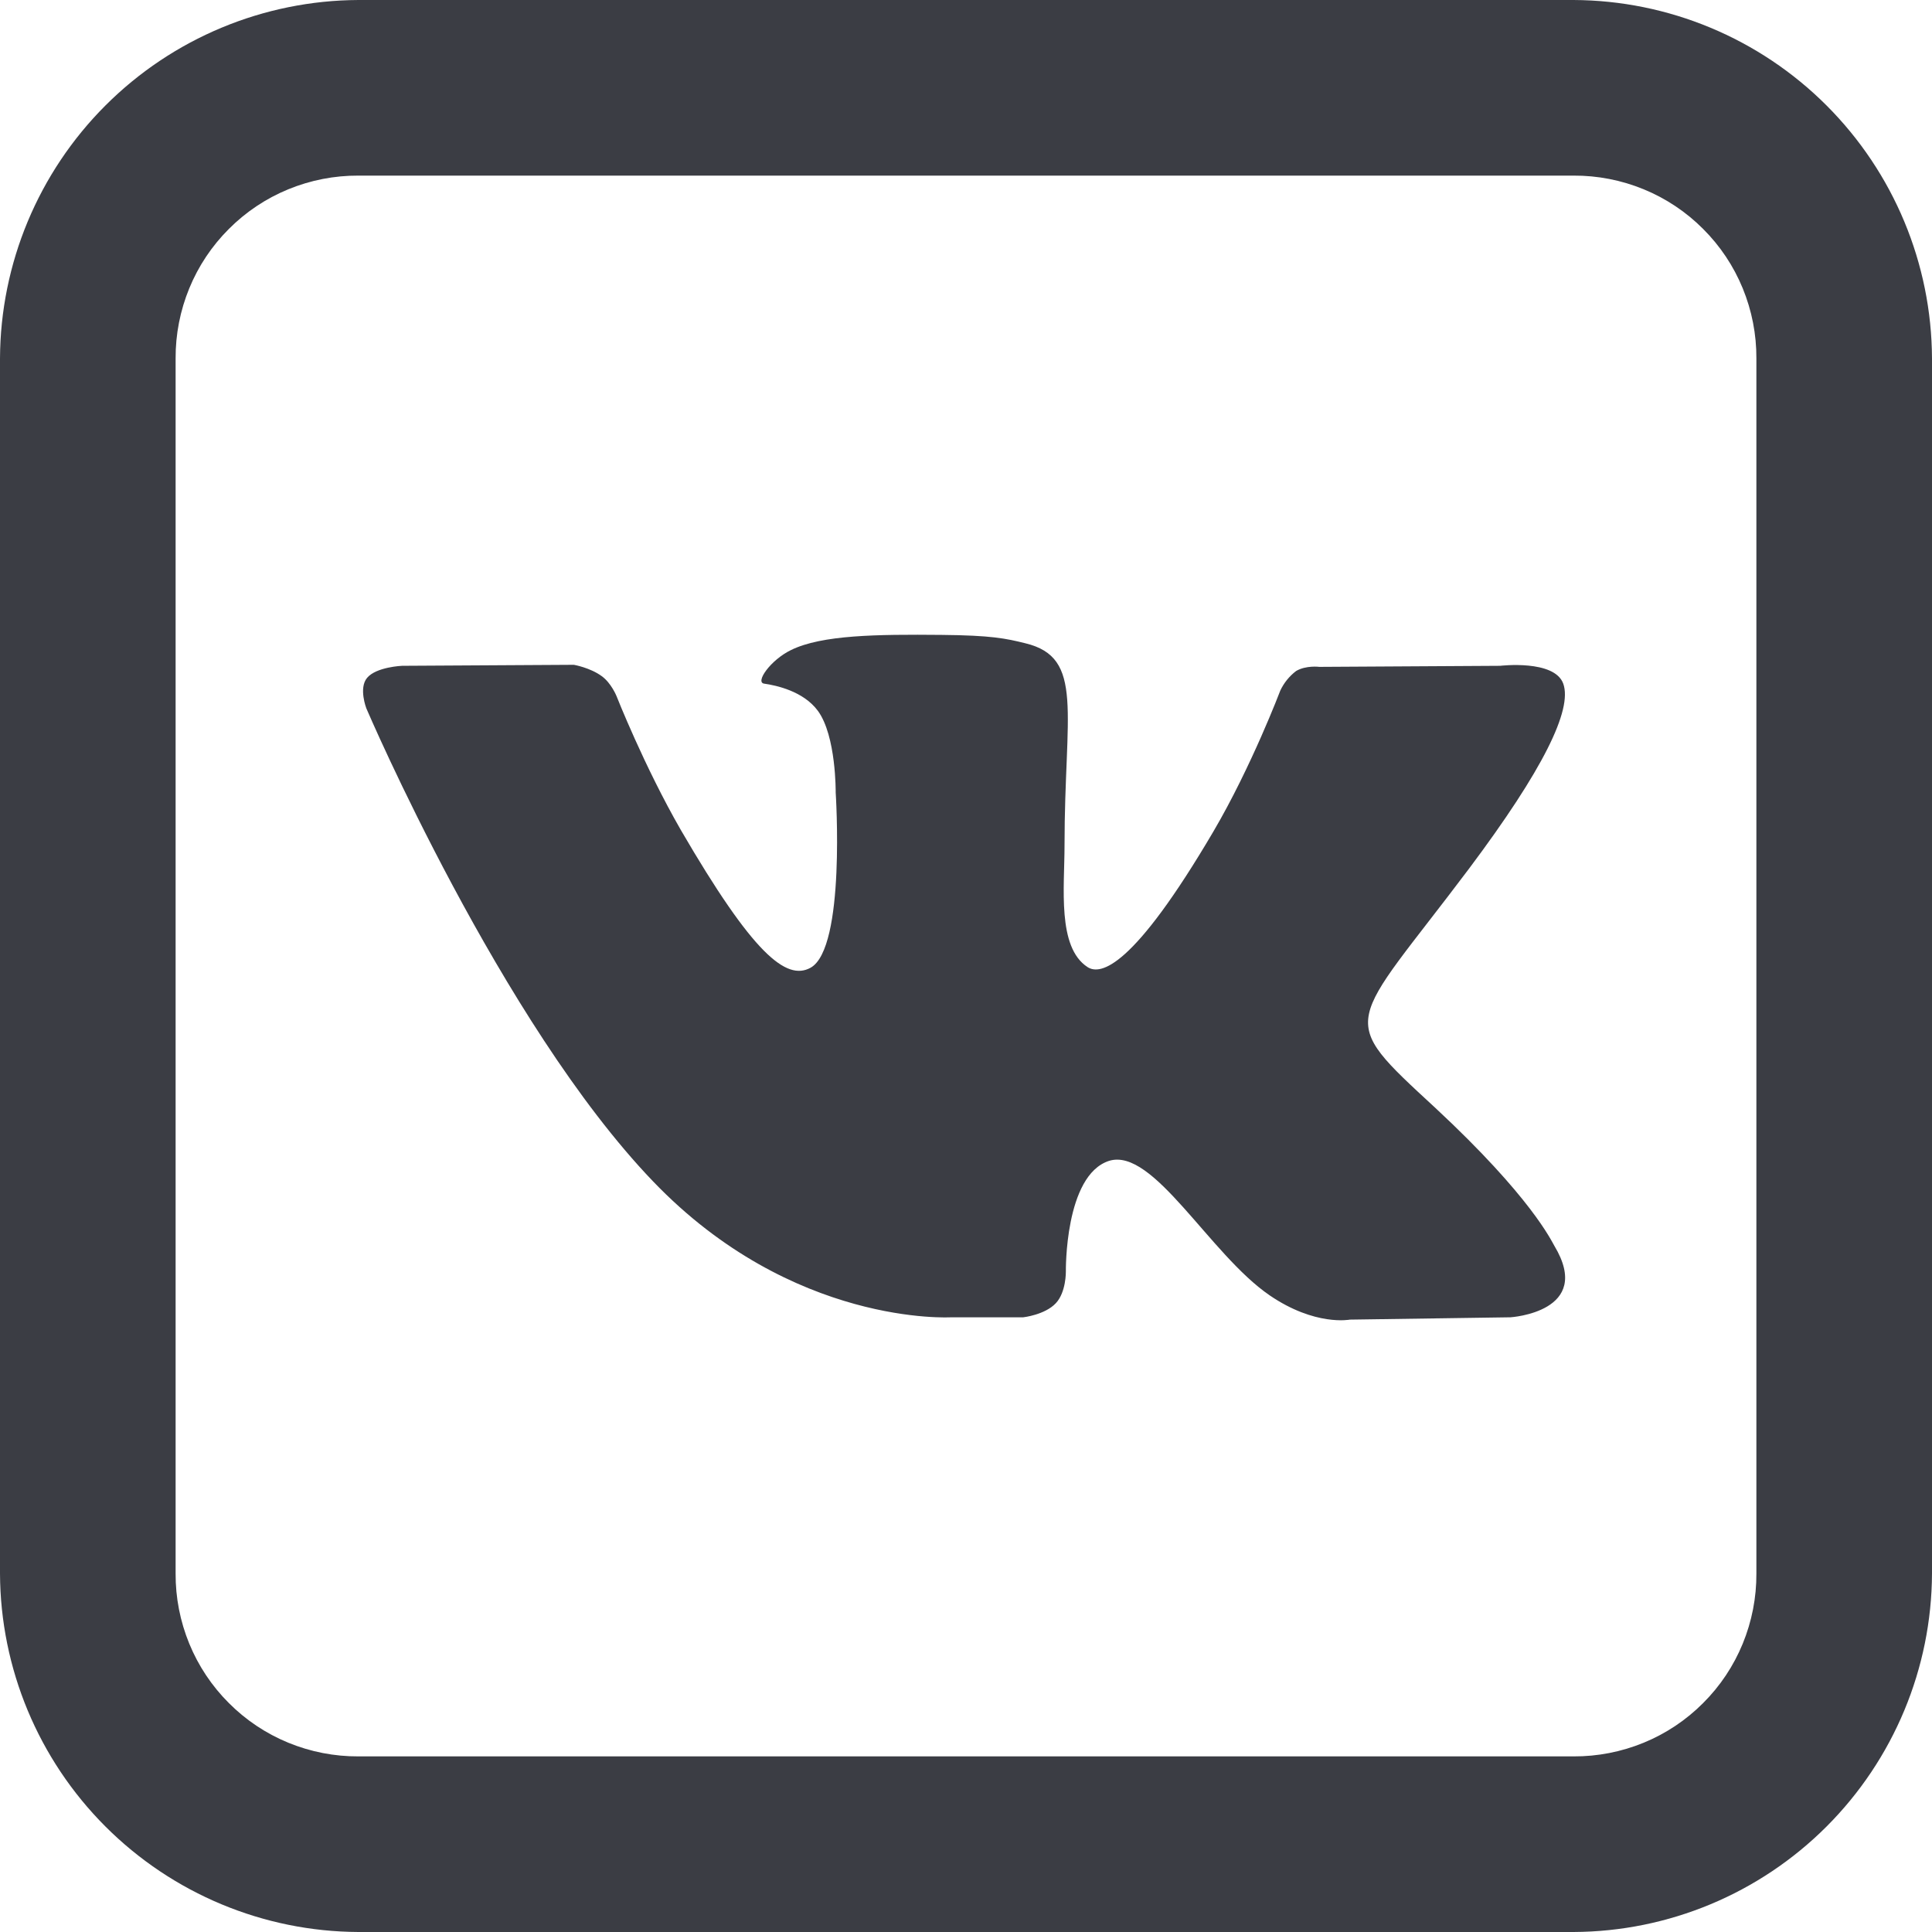
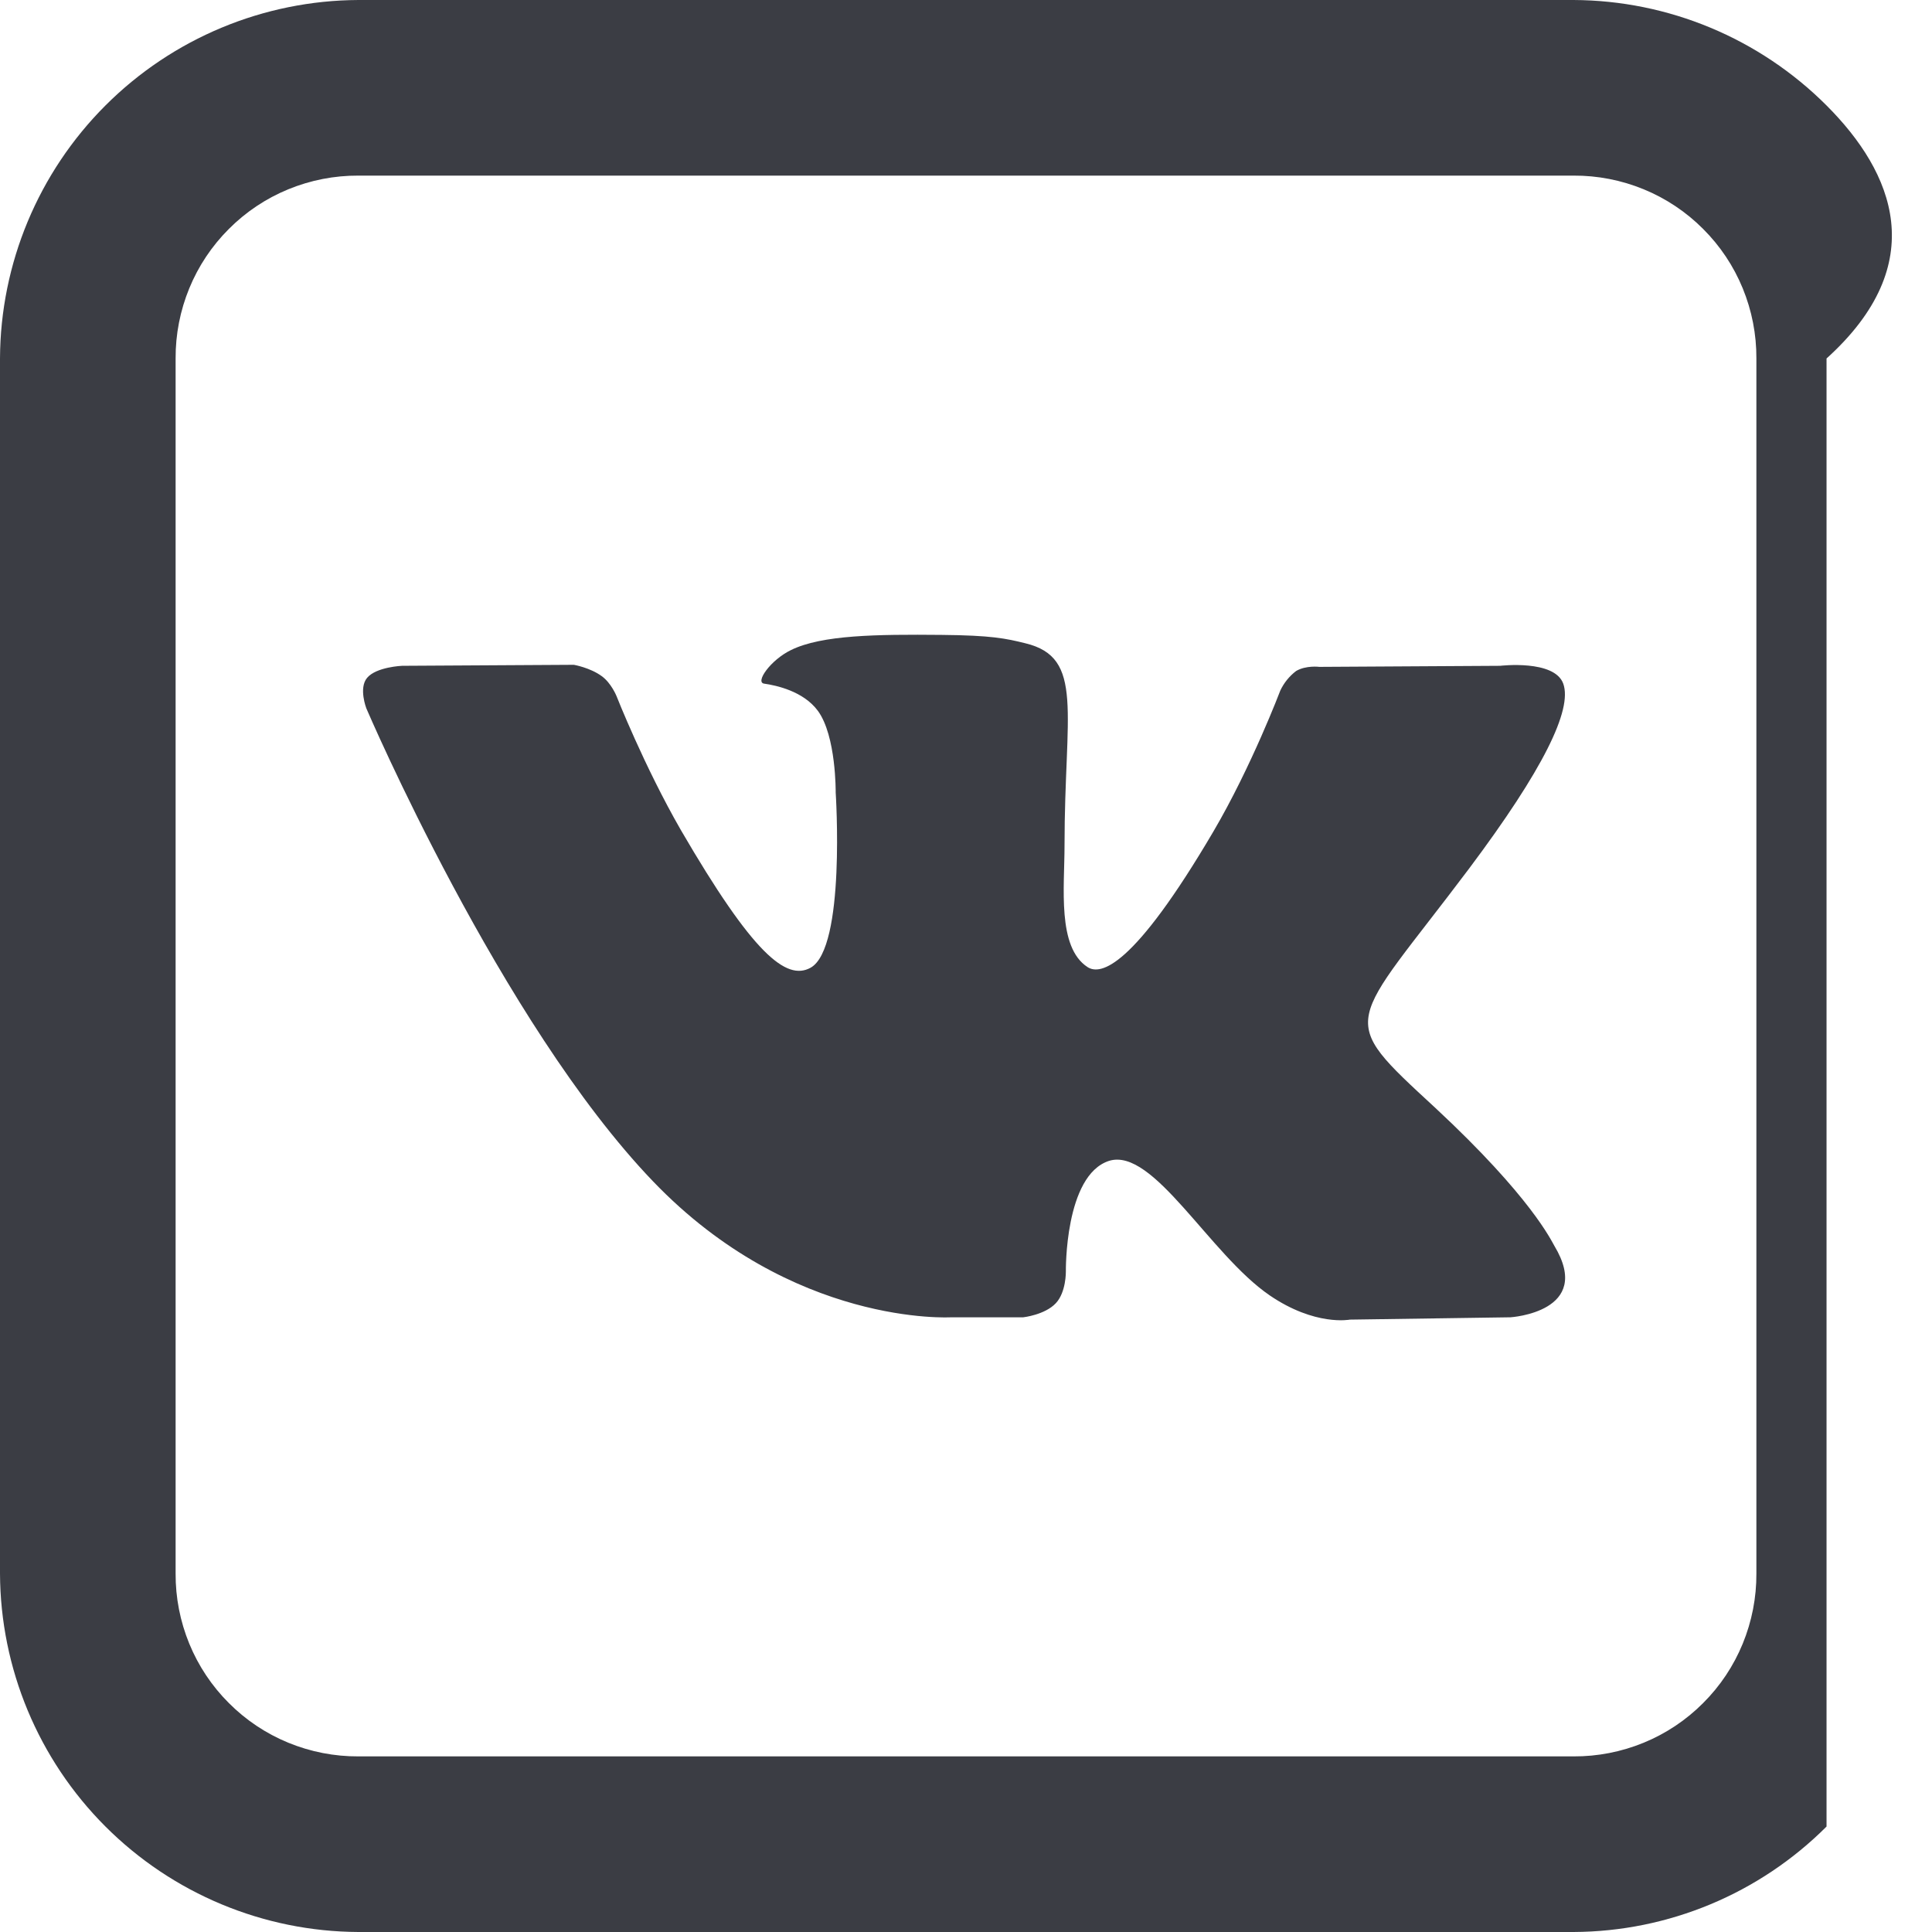
<svg xmlns="http://www.w3.org/2000/svg" width="29" height="29" viewBox="0 0 29 29" fill="none">
-   <path d="M5.381 0C3.956 0.006 2.591 0.575 1.583 1.583C0.575 2.591 0.006 3.956 0 5.381V23.619C0.006 25.044 0.575 26.409 1.583 27.417C2.591 28.425 3.956 28.994 5.381 29H23.619C25.044 28.994 26.409 28.425 27.417 27.417C28.425 26.409 28.994 25.044 29 23.619V5.381C28.994 3.956 28.425 2.591 27.417 1.583C26.409 0.575 25.044 0.006 23.619 0H5.381ZM5.381 2.636H23.619C23.98 2.634 24.338 2.704 24.672 2.841C25.006 2.978 25.309 3.18 25.564 3.436C25.82 3.691 26.022 3.994 26.159 4.328C26.296 4.662 26.366 5.02 26.364 5.381V23.619C26.366 23.98 26.296 24.338 26.159 24.672C26.022 25.006 25.82 25.309 25.564 25.564C25.309 25.82 25.006 26.022 24.672 26.159C24.338 26.296 23.98 26.366 23.619 26.364H5.381C5.02 26.366 4.662 26.296 4.328 26.159C3.994 26.022 3.691 25.82 3.436 25.564C3.18 25.309 2.978 25.006 2.841 24.672C2.704 24.338 2.634 23.98 2.636 23.619V5.381C2.634 5.02 2.704 4.662 2.841 4.328C2.978 3.994 3.18 3.691 3.436 3.436C3.691 3.18 3.994 2.978 4.328 2.841C4.662 2.704 5.02 2.634 5.381 2.636ZM14.13 9.53C13.161 9.521 12.337 9.53 11.874 9.757C11.564 9.907 11.329 10.246 11.472 10.262C11.653 10.288 12.059 10.375 12.276 10.669C12.553 11.045 12.544 11.895 12.544 11.895C12.544 11.895 12.698 14.232 12.167 14.526C11.802 14.727 11.302 14.319 10.221 12.461C9.67 11.504 9.254 10.448 9.254 10.448C9.254 10.448 9.175 10.252 9.032 10.149C8.857 10.021 8.614 9.979 8.614 9.979L6.035 9.994C6.035 9.994 5.648 10.01 5.51 10.175C5.381 10.329 5.499 10.633 5.499 10.633C5.499 10.633 7.518 15.354 9.803 17.733C11.899 19.918 14.278 19.773 14.278 19.773H15.36C15.36 19.773 15.684 19.737 15.848 19.562C16.004 19.397 15.999 19.087 15.999 19.087C15.999 19.087 15.978 17.641 16.647 17.425C17.312 17.218 18.155 18.825 19.057 19.443C19.742 19.911 20.262 19.808 20.262 19.808L22.673 19.773C22.673 19.773 23.929 19.695 23.332 18.701C23.286 18.625 22.986 17.971 21.546 16.631C20.031 15.232 20.233 15.458 22.055 13.033C23.162 11.555 23.605 10.653 23.465 10.262C23.333 9.897 22.518 9.994 22.518 9.994L19.804 10.01C19.804 10.01 19.604 9.984 19.455 10.072C19.354 10.149 19.272 10.25 19.218 10.365C19.218 10.365 18.785 11.508 18.213 12.482C17.009 14.53 16.52 14.644 16.324 14.516C15.866 14.217 15.979 13.32 15.979 12.688C15.979 10.694 16.282 9.871 15.392 9.656C15.098 9.583 14.882 9.537 14.131 9.53H14.13Z" fill="#3B3D44" />
+   <path d="M5.381 0C3.956 0.006 2.591 0.575 1.583 1.583C0.575 2.591 0.006 3.956 0 5.381V23.619C0.006 25.044 0.575 26.409 1.583 27.417C2.591 28.425 3.956 28.994 5.381 29H23.619C25.044 28.994 26.409 28.425 27.417 27.417V5.381C28.994 3.956 28.425 2.591 27.417 1.583C26.409 0.575 25.044 0.006 23.619 0H5.381ZM5.381 2.636H23.619C23.98 2.634 24.338 2.704 24.672 2.841C25.006 2.978 25.309 3.18 25.564 3.436C25.82 3.691 26.022 3.994 26.159 4.328C26.296 4.662 26.366 5.02 26.364 5.381V23.619C26.366 23.98 26.296 24.338 26.159 24.672C26.022 25.006 25.82 25.309 25.564 25.564C25.309 25.82 25.006 26.022 24.672 26.159C24.338 26.296 23.98 26.366 23.619 26.364H5.381C5.02 26.366 4.662 26.296 4.328 26.159C3.994 26.022 3.691 25.82 3.436 25.564C3.18 25.309 2.978 25.006 2.841 24.672C2.704 24.338 2.634 23.98 2.636 23.619V5.381C2.634 5.02 2.704 4.662 2.841 4.328C2.978 3.994 3.18 3.691 3.436 3.436C3.691 3.18 3.994 2.978 4.328 2.841C4.662 2.704 5.02 2.634 5.381 2.636ZM14.13 9.53C13.161 9.521 12.337 9.53 11.874 9.757C11.564 9.907 11.329 10.246 11.472 10.262C11.653 10.288 12.059 10.375 12.276 10.669C12.553 11.045 12.544 11.895 12.544 11.895C12.544 11.895 12.698 14.232 12.167 14.526C11.802 14.727 11.302 14.319 10.221 12.461C9.67 11.504 9.254 10.448 9.254 10.448C9.254 10.448 9.175 10.252 9.032 10.149C8.857 10.021 8.614 9.979 8.614 9.979L6.035 9.994C6.035 9.994 5.648 10.01 5.51 10.175C5.381 10.329 5.499 10.633 5.499 10.633C5.499 10.633 7.518 15.354 9.803 17.733C11.899 19.918 14.278 19.773 14.278 19.773H15.36C15.36 19.773 15.684 19.737 15.848 19.562C16.004 19.397 15.999 19.087 15.999 19.087C15.999 19.087 15.978 17.641 16.647 17.425C17.312 17.218 18.155 18.825 19.057 19.443C19.742 19.911 20.262 19.808 20.262 19.808L22.673 19.773C22.673 19.773 23.929 19.695 23.332 18.701C23.286 18.625 22.986 17.971 21.546 16.631C20.031 15.232 20.233 15.458 22.055 13.033C23.162 11.555 23.605 10.653 23.465 10.262C23.333 9.897 22.518 9.994 22.518 9.994L19.804 10.01C19.804 10.01 19.604 9.984 19.455 10.072C19.354 10.149 19.272 10.25 19.218 10.365C19.218 10.365 18.785 11.508 18.213 12.482C17.009 14.53 16.52 14.644 16.324 14.516C15.866 14.217 15.979 13.32 15.979 12.688C15.979 10.694 16.282 9.871 15.392 9.656C15.098 9.583 14.882 9.537 14.131 9.53H14.13Z" fill="#3B3D44" />
</svg>